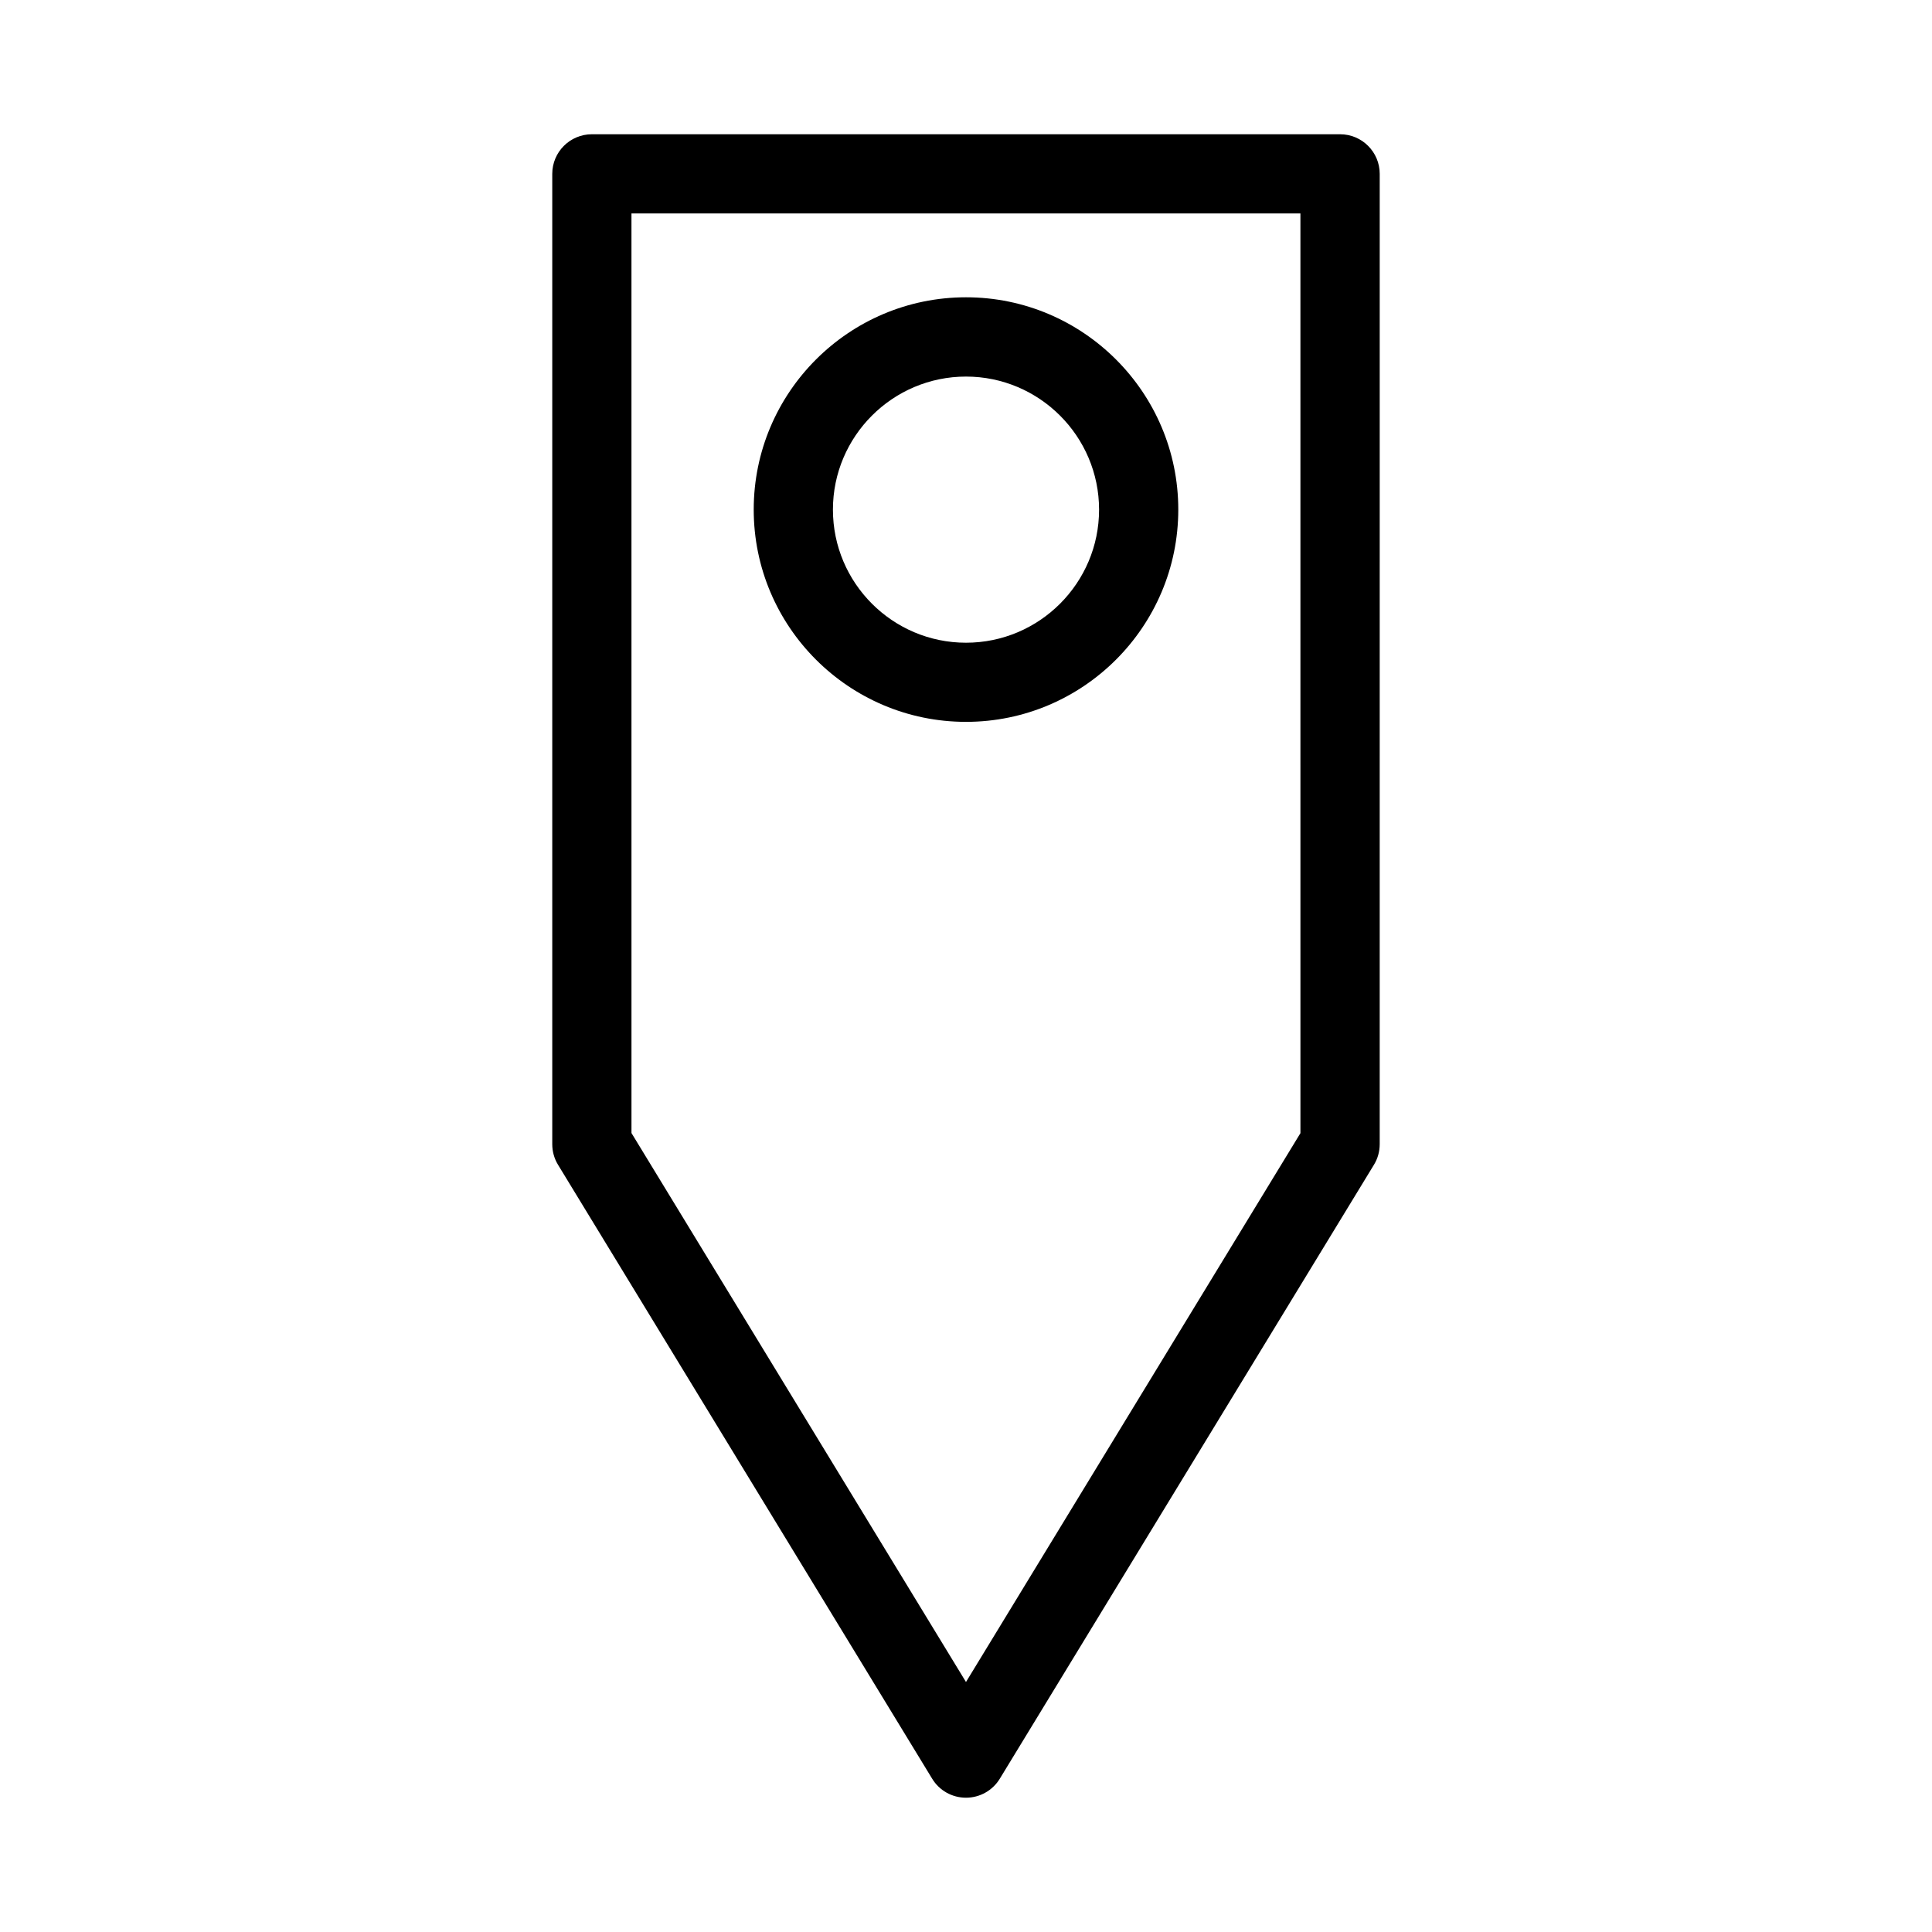
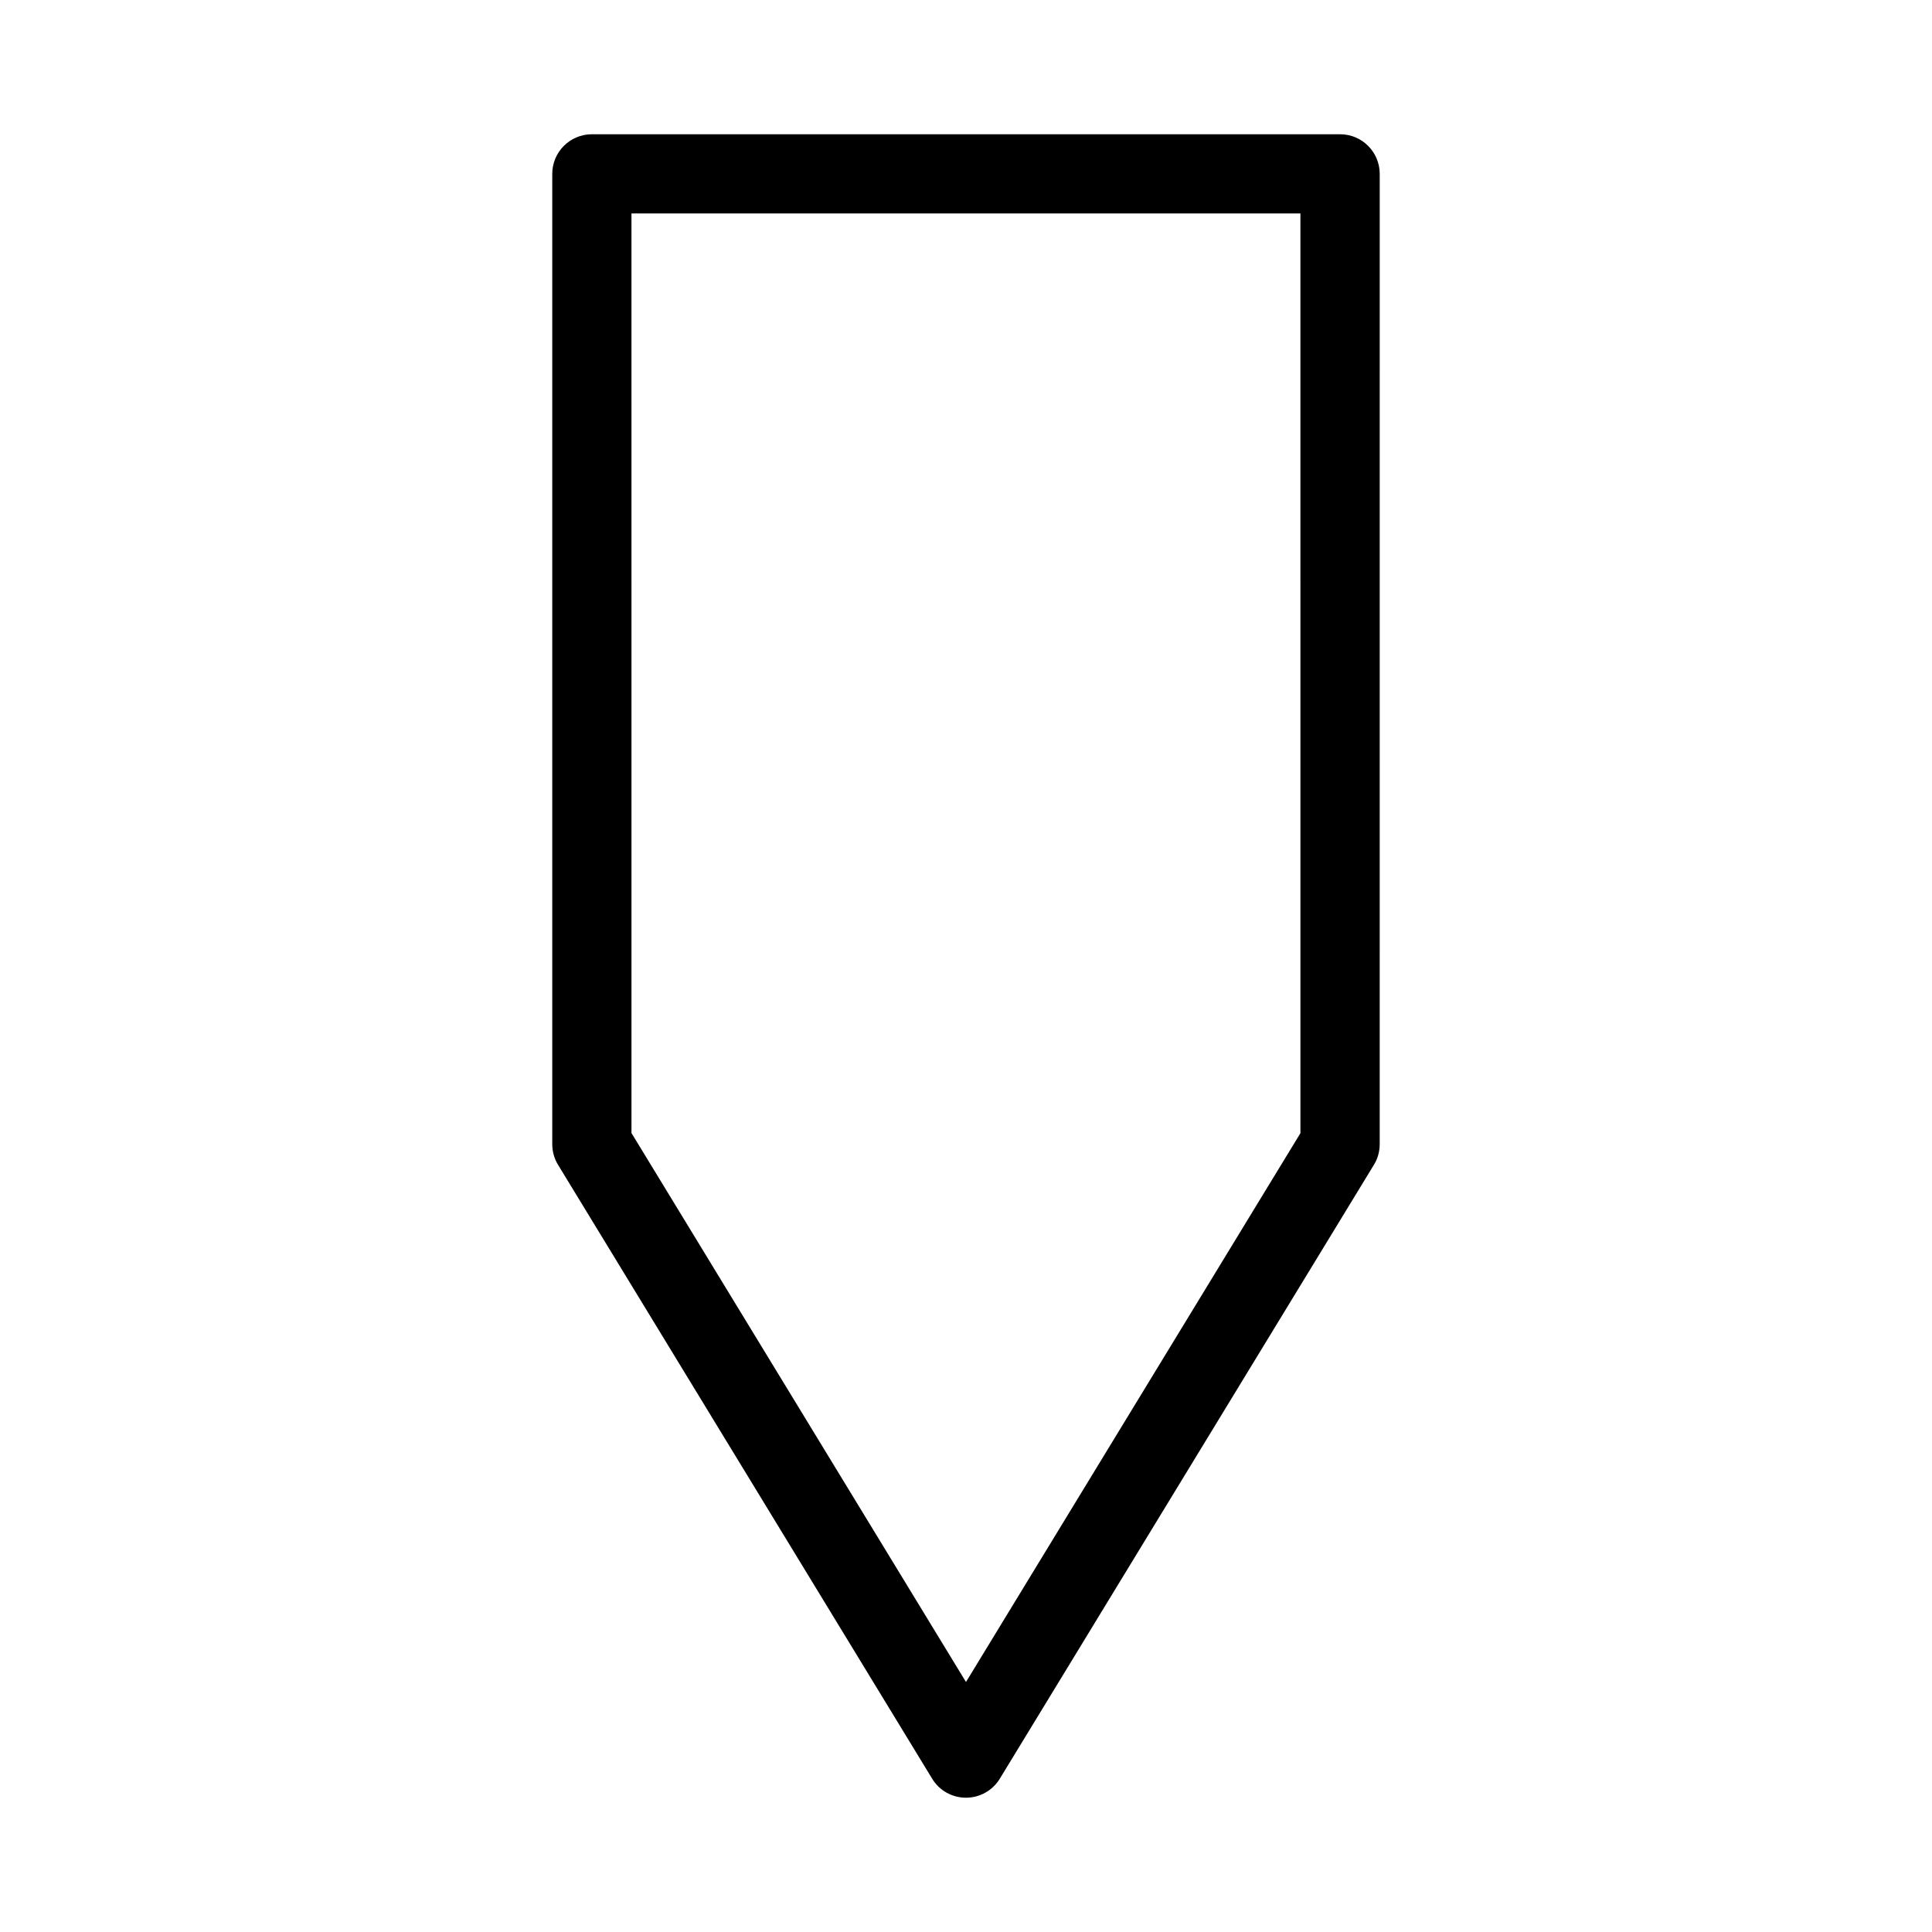
<svg xmlns="http://www.w3.org/2000/svg" fill="#000000" width="800px" height="800px" version="1.1" viewBox="144 144 512 512">
  <g>
    <path d="m499.14 179.58h-198.29c-5.793 0-10.496 4.703-10.496 10.496v257.15c0 1.93 0.523 3.82 1.531 5.457l99.145 162.69c1.891 3.129 5.289 5.039 8.965 5.039 3.672 0 7.055-1.91 8.965-5.039l99.145-162.69c1.008-1.637 1.531-3.527 1.531-5.457l0.004-257.15c0-5.793-4.703-10.496-10.496-10.496zm-10.496 264.69-88.648 145.48-88.648-145.48-0.004-243.7h177.28l0.004 243.7z" />
-     <path d="m400 335.3c31.027 0 56.258-25.234 56.258-56.258 0-31.027-25.234-56.258-56.258-56.258-31.027 0-56.258 25.234-56.258 56.258-0.004 31.027 25.23 56.258 56.258 56.258zm0-91.504c19.438 0 35.266 15.828 35.266 35.266s-15.809 35.266-35.266 35.266c-19.461 0-35.266-15.828-35.266-35.266-0.004-19.438 15.824-35.266 35.266-35.266z" />
  </g>
</svg>